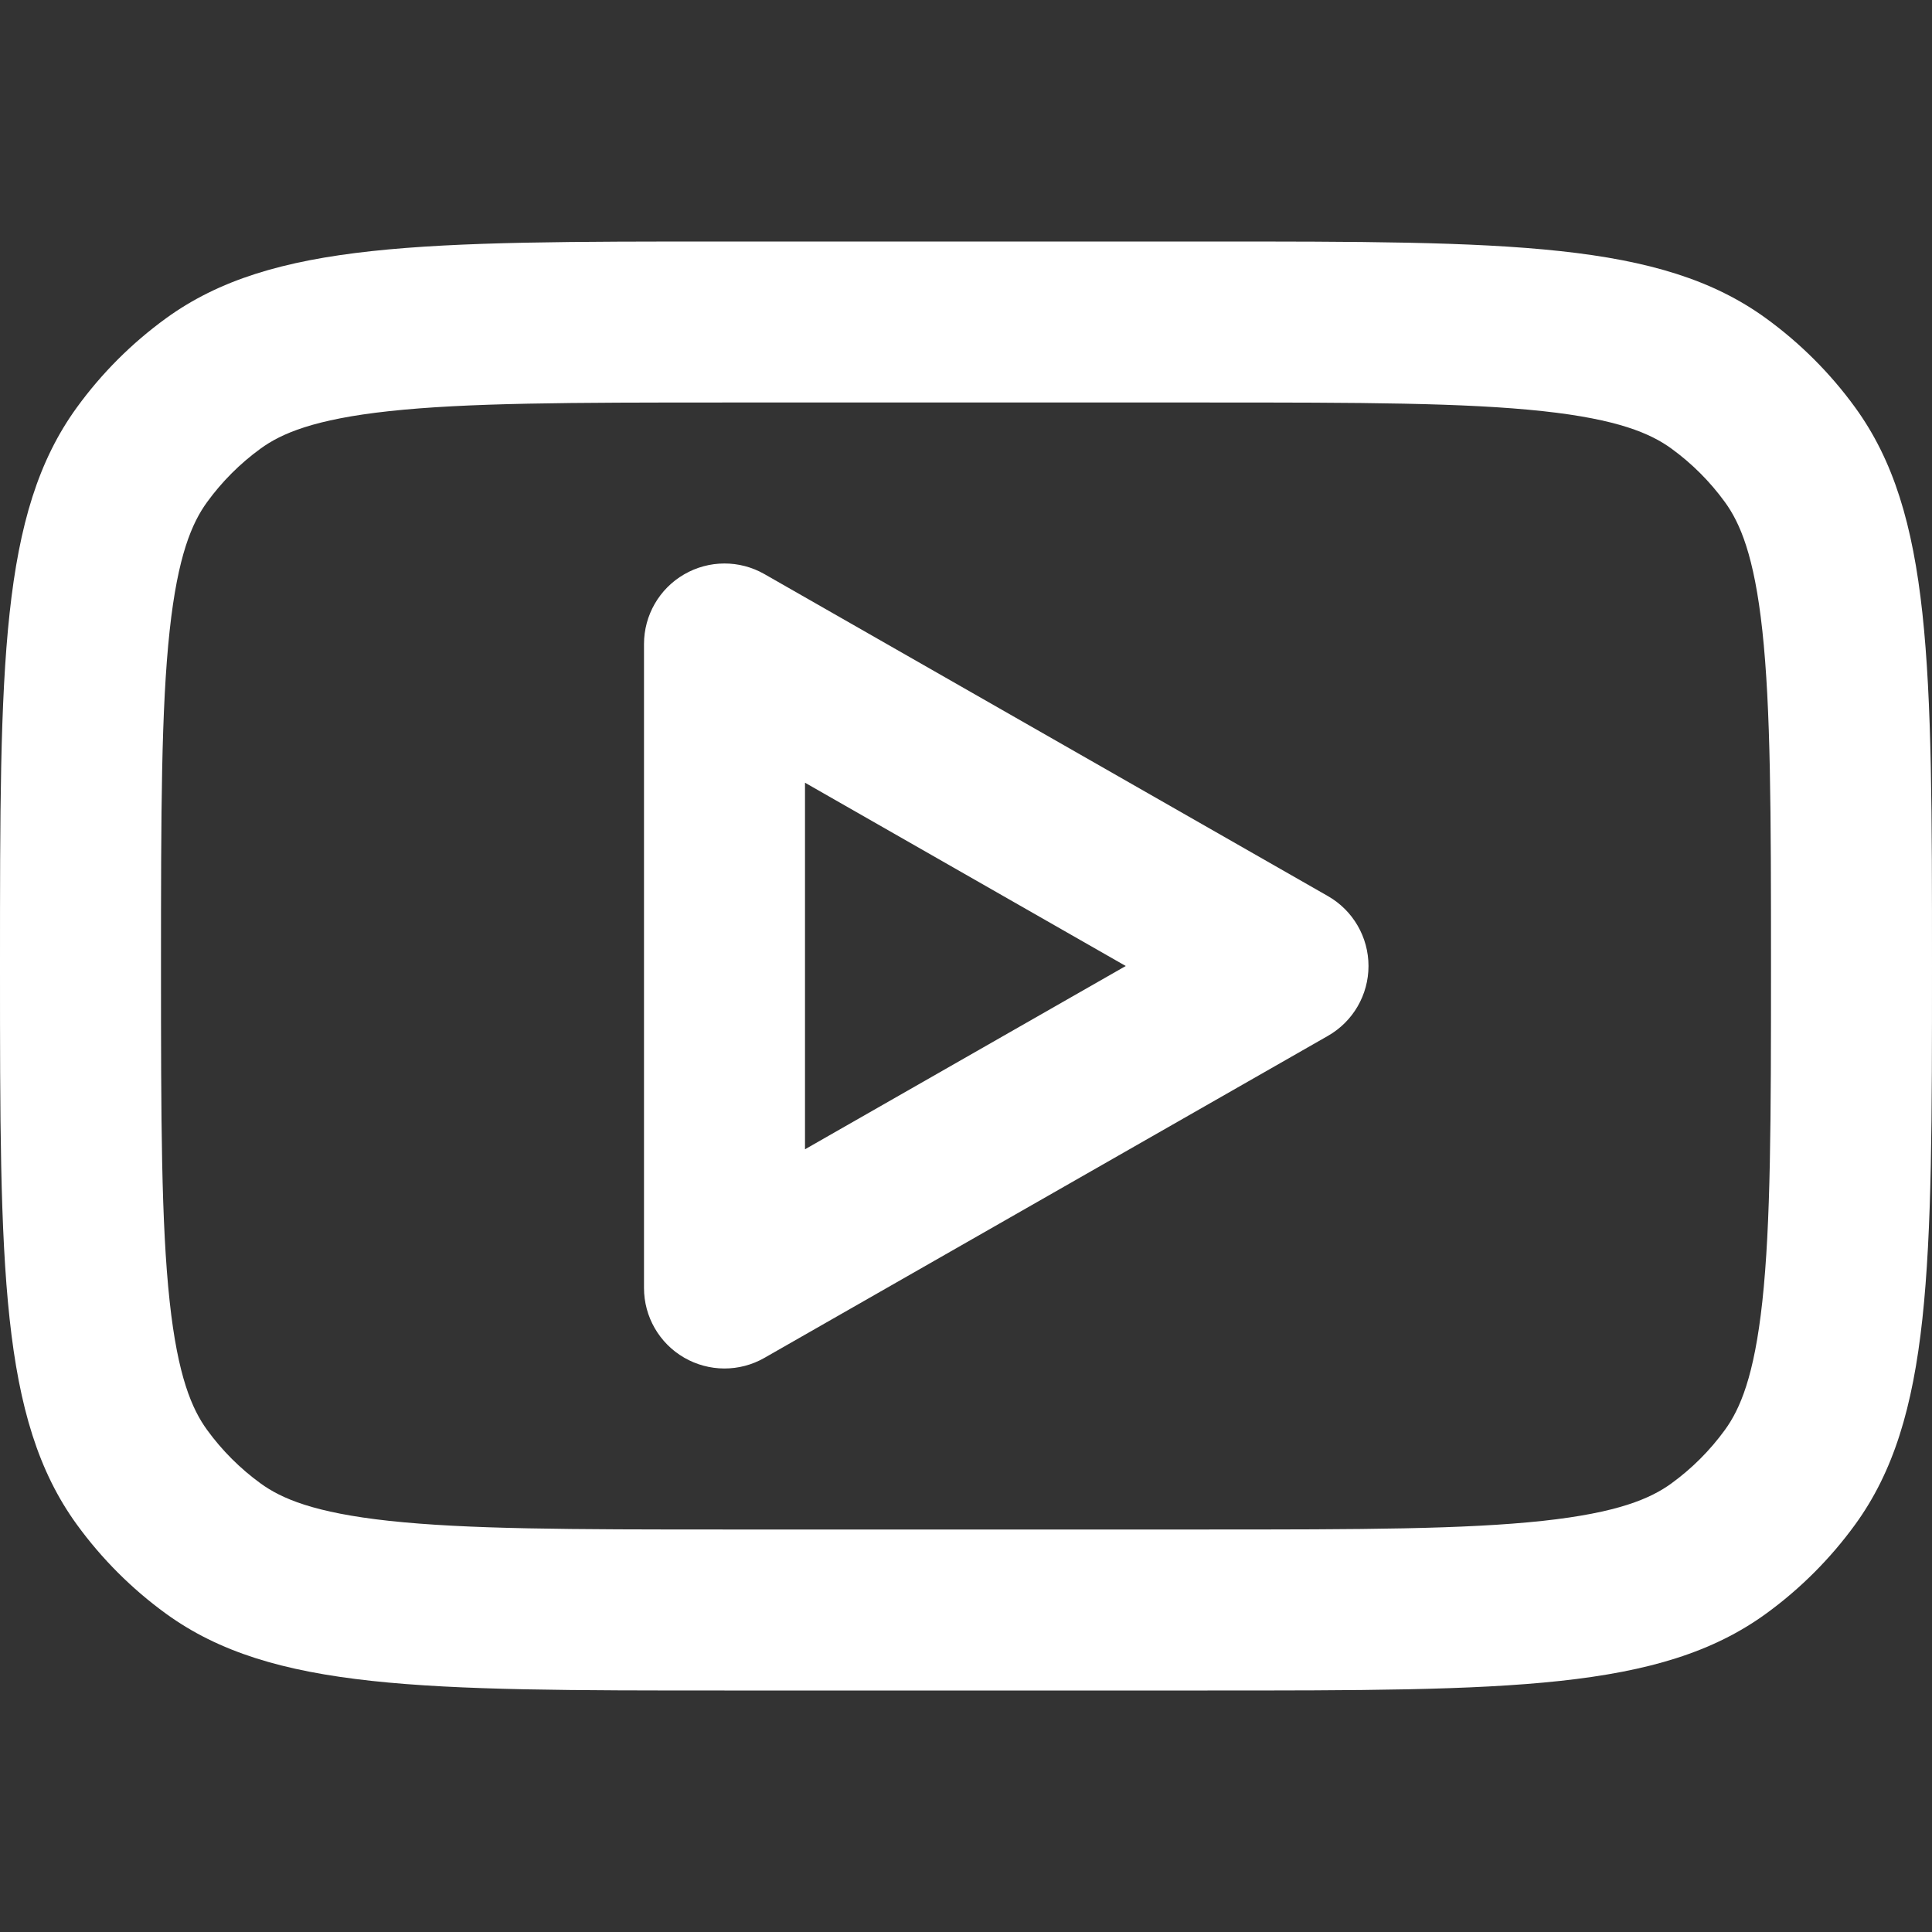
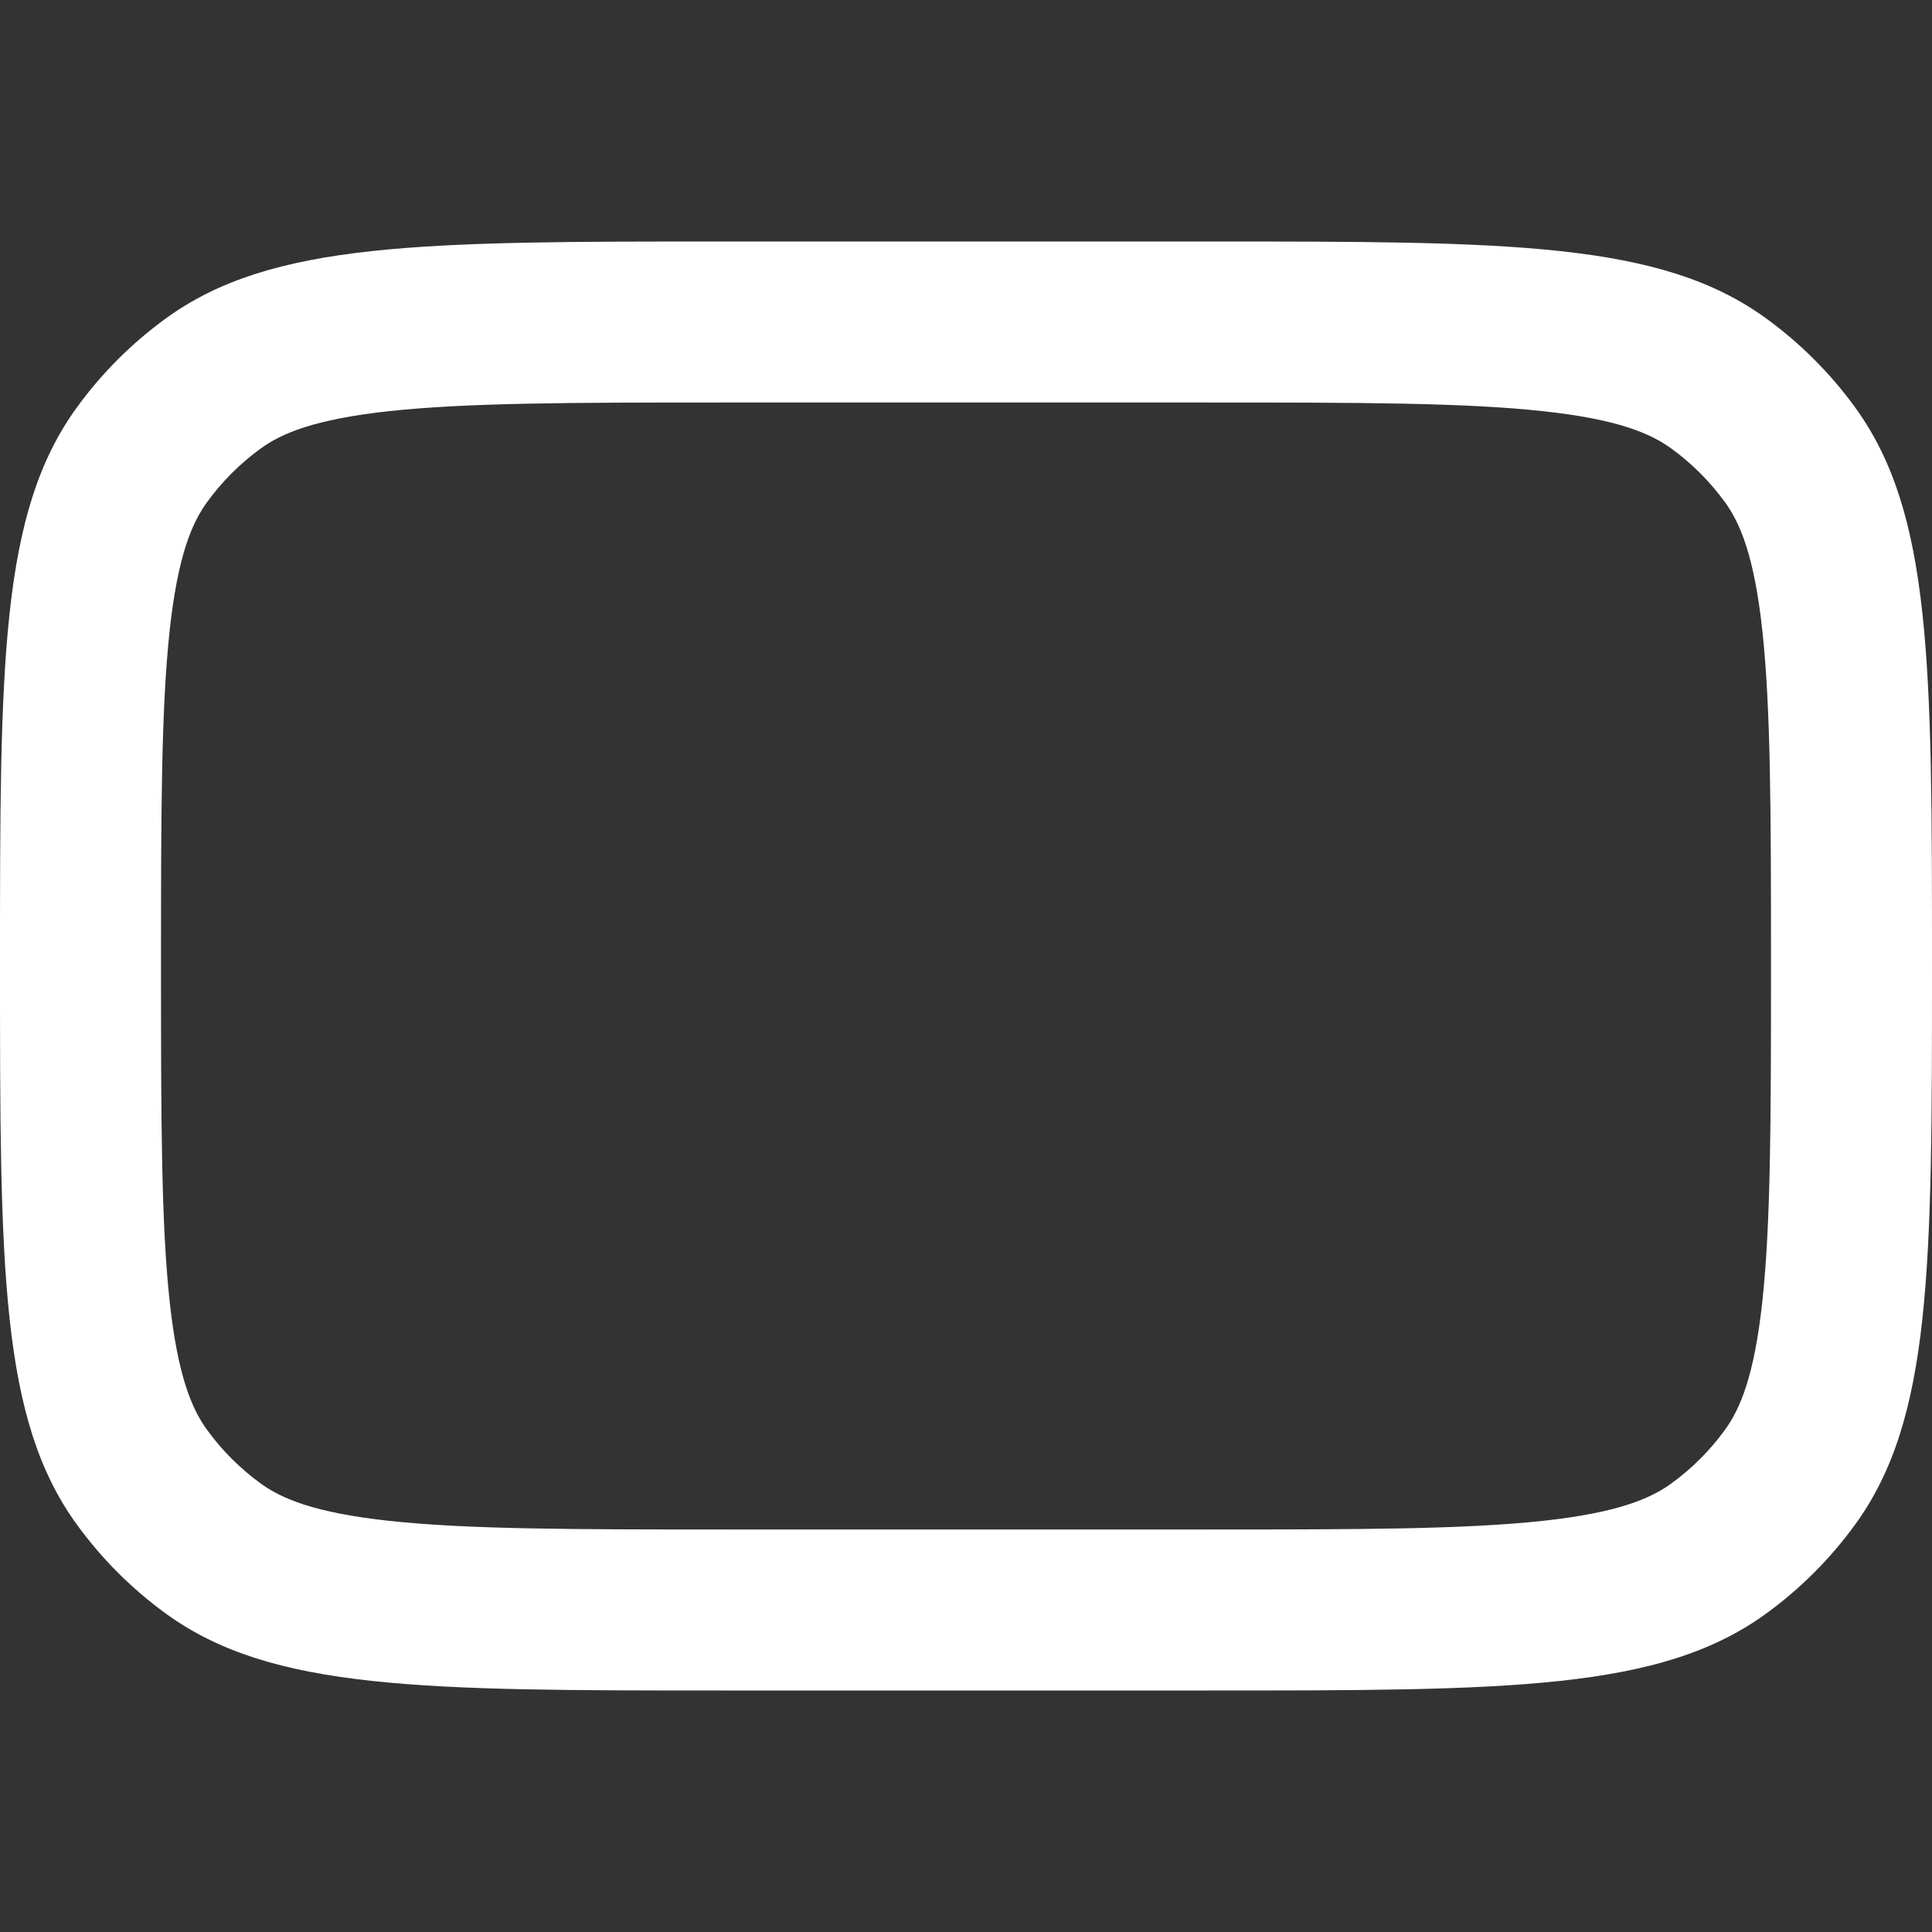
<svg xmlns="http://www.w3.org/2000/svg" width="60" height="60" viewBox="0 0 60 60" fill="none">
  <rect x="0" y="0" width="60" height="60" fill="#333333" stroke="none" />
-   <path fill-rule="evenodd" clip-rule="evenodd" d="M23.74 17.829C22.967 17.387 22.016 17.39 21.245 17.838C20.474 18.285 20 19.109 20 20V40C20 40.891 20.474 41.715 21.245 42.162C22.016 42.609 22.967 42.613 23.74 42.17L41.24 32.17C42.019 31.726 42.5 30.897 42.5 30C42.5 29.103 42.019 28.274 41.24 27.829L23.74 17.829ZM34.961 30L25 35.692V24.308L34.961 30Z" fill="white" />
  <path fill-rule="evenodd" clip-rule="evenodd" d="M0 30C0 20.626 0 15.938 2.387 12.653C3.158 11.591 4.091 10.658 5.153 9.887C8.438 7.5 13.126 7.5 22.5 7.5H37.5C46.874 7.5 51.562 7.5 54.847 9.887C55.908 10.658 56.842 11.591 57.613 12.653C60 15.938 60 20.626 60 30C60 39.374 60 44.062 57.613 47.347C56.842 48.408 55.908 49.342 54.847 50.113C51.562 52.5 46.874 52.5 37.5 52.5H22.5C13.126 52.5 8.438 52.5 5.153 50.113C4.091 49.342 3.158 48.408 2.387 47.347C0 44.062 0 39.374 0 30ZM22.5 12.5H37.5C42.298 12.5 45.496 12.507 47.918 12.769C50.247 13.022 51.26 13.461 51.908 13.932C52.545 14.395 53.105 14.955 53.568 15.592C54.039 16.24 54.478 17.253 54.731 19.582C54.993 22.004 55 25.201 55 30C55 34.798 54.993 37.996 54.731 40.418C54.478 42.747 54.039 43.76 53.568 44.408C53.105 45.045 52.545 45.605 51.908 46.068C51.26 46.539 50.247 46.978 47.918 47.231C45.496 47.493 42.298 47.5 37.5 47.5H22.5C17.701 47.5 14.504 47.493 12.082 47.231C9.753 46.978 8.74 46.539 8.092 46.068C7.455 45.605 6.895 45.045 6.432 44.408C5.961 43.76 5.522 42.747 5.269 40.418C5.007 37.996 5 34.798 5 30C5 25.201 5.007 22.004 5.269 19.582C5.522 17.253 5.961 16.24 6.432 15.592C6.895 14.955 7.455 14.395 8.092 13.932C8.74 13.461 9.753 13.022 12.082 12.769C14.504 12.507 17.701 12.5 22.5 12.5Z" fill="white" />
</svg>